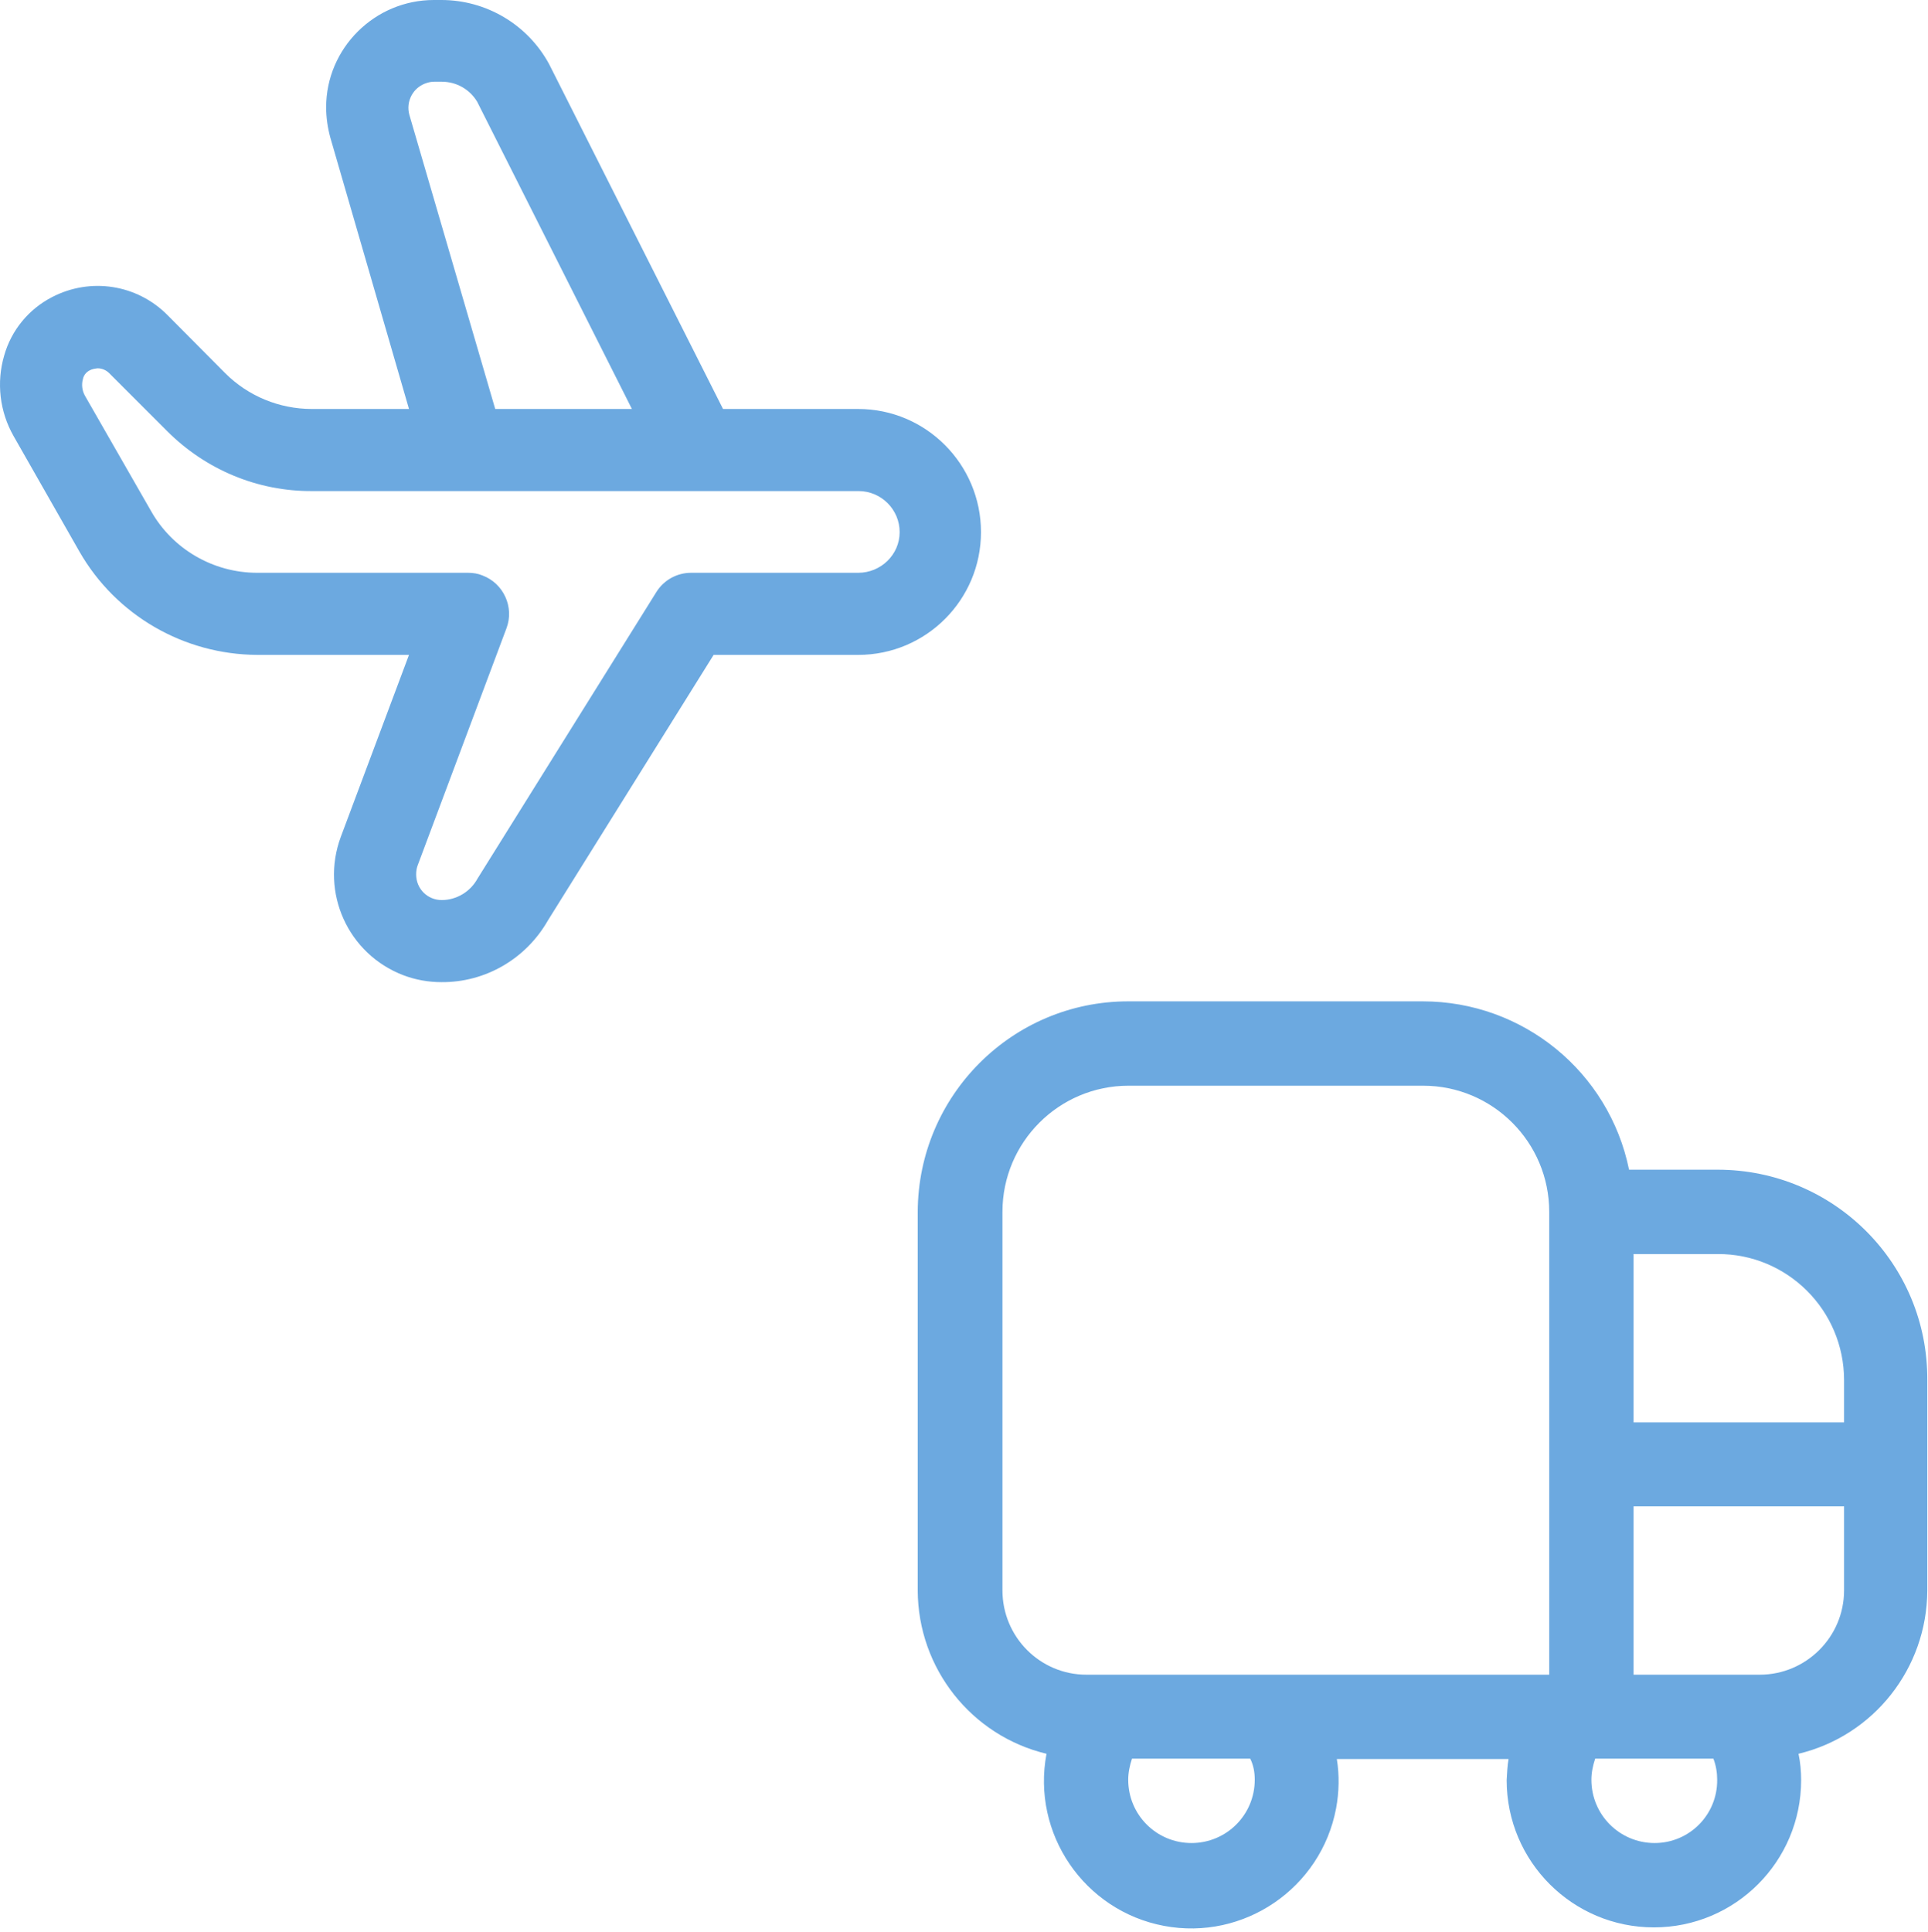
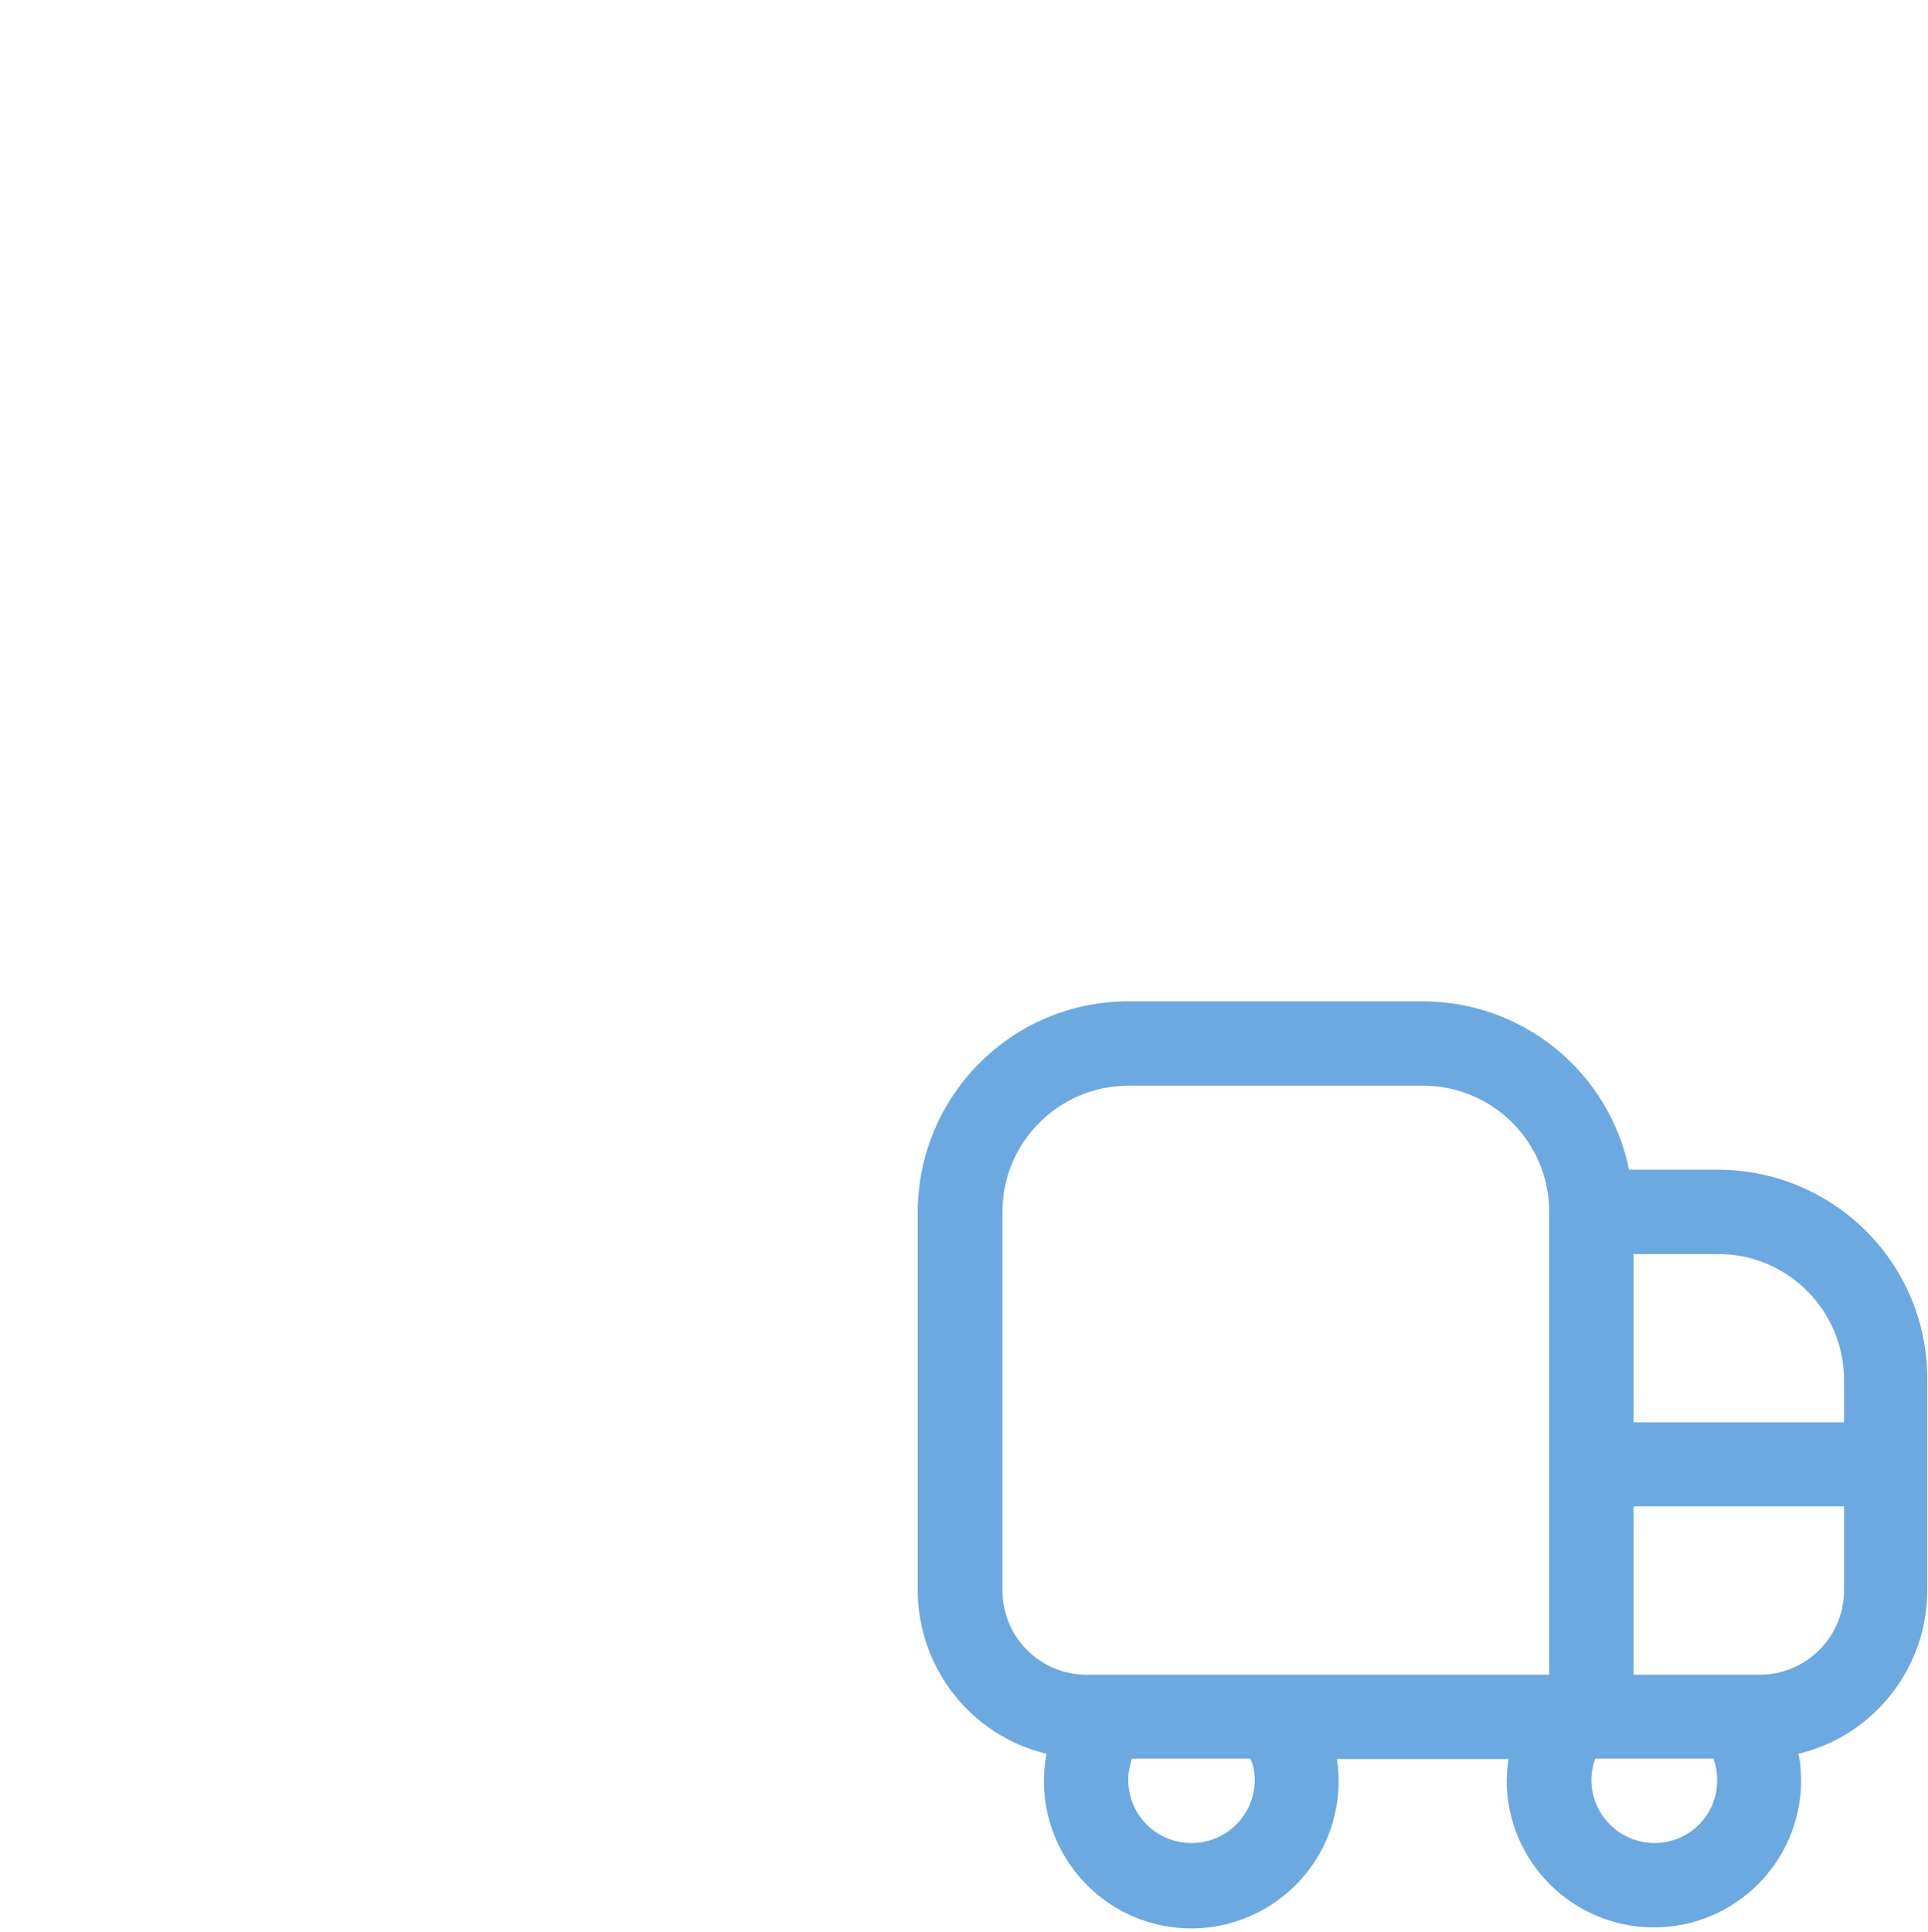
<svg xmlns="http://www.w3.org/2000/svg" width="512" height="513" viewBox="0 0 512 513" fill="none">
-   <path d="M227.911 108.6H192.011L145.811 17C140.111 6.5 129.111 0 117.211 0H115.211C99.511 0 86.611 12.8 86.611 28.5C86.611 31.2 87.011 33.9 87.711 36.5L108.611 108.6H82.811C74.211 108.6 65.911 105.2 59.811 99.1L44.411 83.6C36.311 75.5 24.011 73.6 13.811 78.9C7.611 82.1 3.011 87.7 1.111 94.4C-0.989 101.6 -0.089 109.3 3.611 115.8L21.111 146.5C30.811 163.4 48.811 173.8 68.311 173.9H108.611L90.511 222.2C85.011 237 92.411 253.4 107.211 259C110.411 260.2 113.811 260.8 117.211 260.8C128.911 260.9 139.711 254.6 145.511 244.4L189.511 173.9H227.911C245.911 173.9 260.511 159.3 260.511 141.3C260.511 123.3 245.911 108.6 227.911 108.6ZM108.711 30.5C107.711 26.9 109.711 23.1 113.411 22C114.011 21.8 114.711 21.7 115.311 21.7H117.311C121.211 21.7 124.711 23.7 126.711 27L167.811 108.6H131.511L108.711 30.5ZM227.911 152.1H183.511C179.811 152.1 176.311 154 174.311 157.2L126.811 233.3C124.911 236.8 121.211 239 117.311 239C113.511 239 110.511 236 110.511 232.2C110.511 231.4 110.611 230.6 110.911 229.8L134.511 166.8C136.611 161.2 133.711 154.9 128.111 152.8C126.911 152.3 125.611 152.1 124.311 152.1H68.311C56.611 152.1 45.811 145.8 40.111 135.7L22.511 105C21.811 103.7 21.611 102.1 22.011 100.7C22.211 99.7 22.811 98.9 23.711 98.4C24.411 98 25.111 97.9 25.911 97.8C27.111 97.8 28.211 98.3 29.011 99.1L44.411 114.5C54.611 124.7 68.411 130.5 82.911 130.4H228.011C234.011 130.4 238.911 135.3 238.911 141.3C238.911 147.3 233.911 152.1 227.911 152.1Z" fill="#6CA9E0" />
  <path d="M456.111 310.6H432.611C427.311 284.6 404.411 265.9 377.811 265.9H299.611C268.811 265.9 243.811 290.9 243.711 321.8V422.4C243.811 443 257.911 460.9 277.911 465.7C273.911 486.9 287.911 507.4 309.111 511.4C330.311 515.4 350.811 501.4 354.811 480.2C355.611 475.9 355.711 471.4 355.011 467.1H400.611C400.311 468.9 400.211 470.8 400.111 472.7C400.111 494.3 417.611 511.8 439.211 511.8C460.811 511.8 478.311 494.3 478.311 472.7C478.311 470.4 478.111 468 477.611 465.7C497.611 460.9 511.711 443 511.811 422.4V366.5C512.011 335.6 487.011 310.6 456.111 310.6ZM489.711 366.5V377.7H433.811V333H456.111C474.611 332.9 489.711 347.9 489.711 366.5ZM266.211 422.3V321.8C266.211 303.3 281.211 288.3 299.711 288.3H377.911C396.411 288.3 411.411 303.3 411.411 321.8V444.7H288.511C276.211 444.7 266.211 434.7 266.211 422.3ZM333.211 472.6C333.211 481.9 325.711 489.4 316.411 489.4C307.111 489.4 299.611 481.9 299.611 472.6C299.611 470.7 300.011 468.8 300.611 467H332.011C332.911 468.8 333.211 470.7 333.211 472.6ZM439.411 489.4C430.111 489.4 422.611 481.9 422.611 472.6C422.611 470.7 423.011 468.8 423.611 467H455.011C455.711 468.8 456.011 470.7 456.011 472.6C456.111 481.9 448.611 489.4 439.411 489.4ZM467.311 444.7H433.811V400H489.711V422.3C489.711 434.7 479.611 444.7 467.311 444.7Z" fill="#6CA9E0" />
</svg>